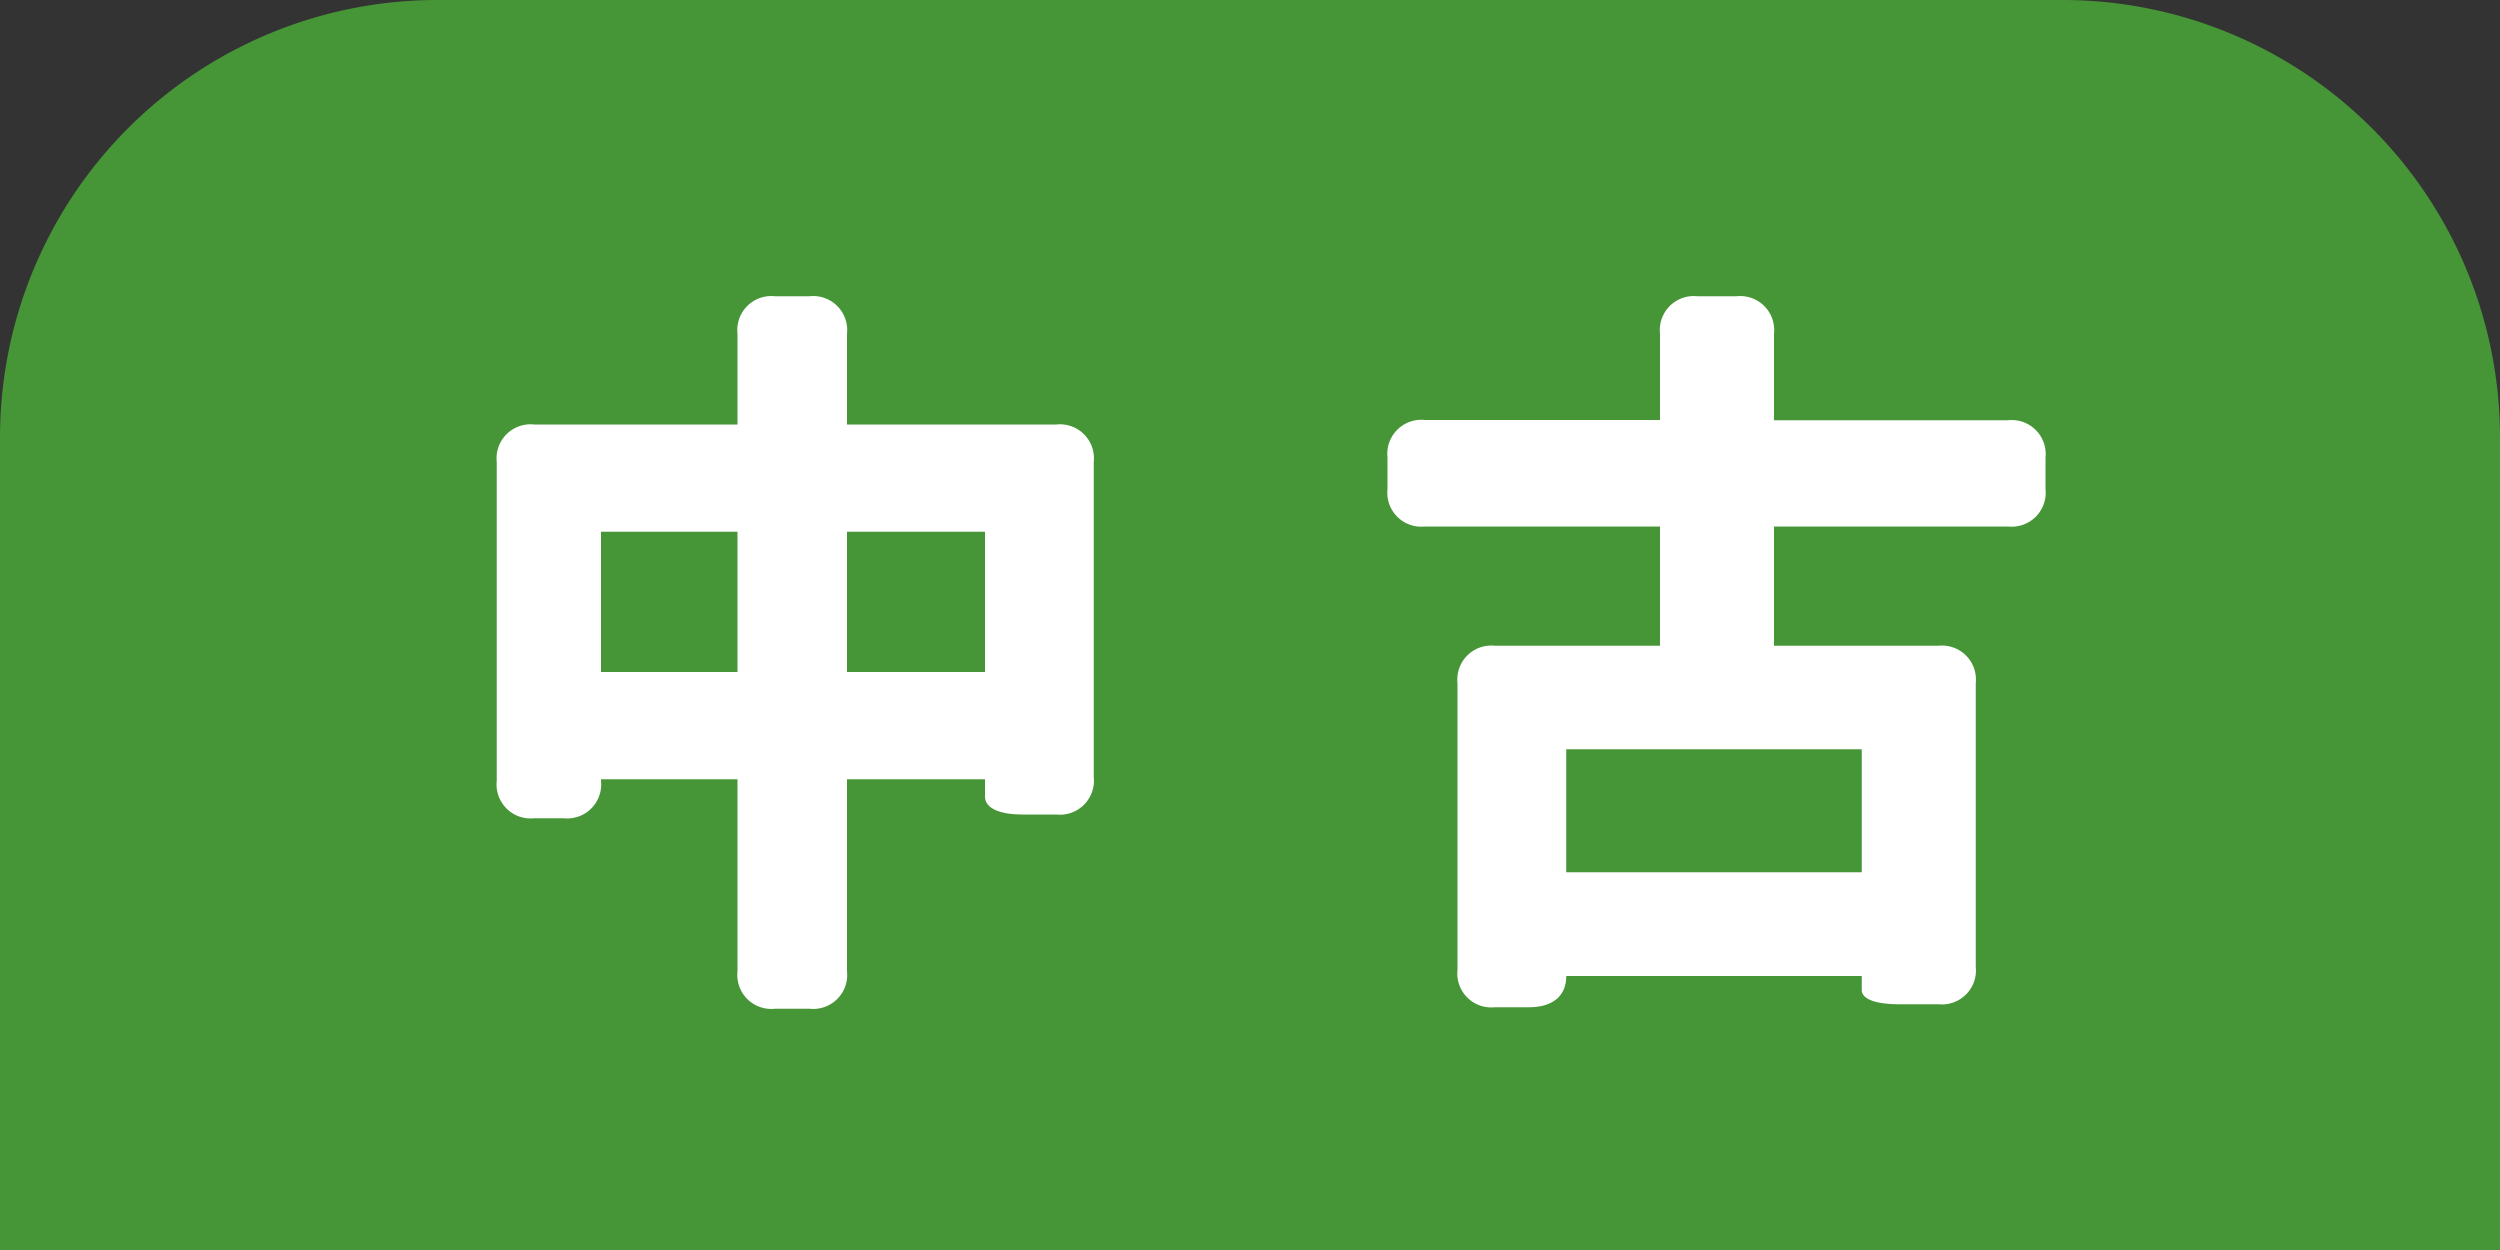
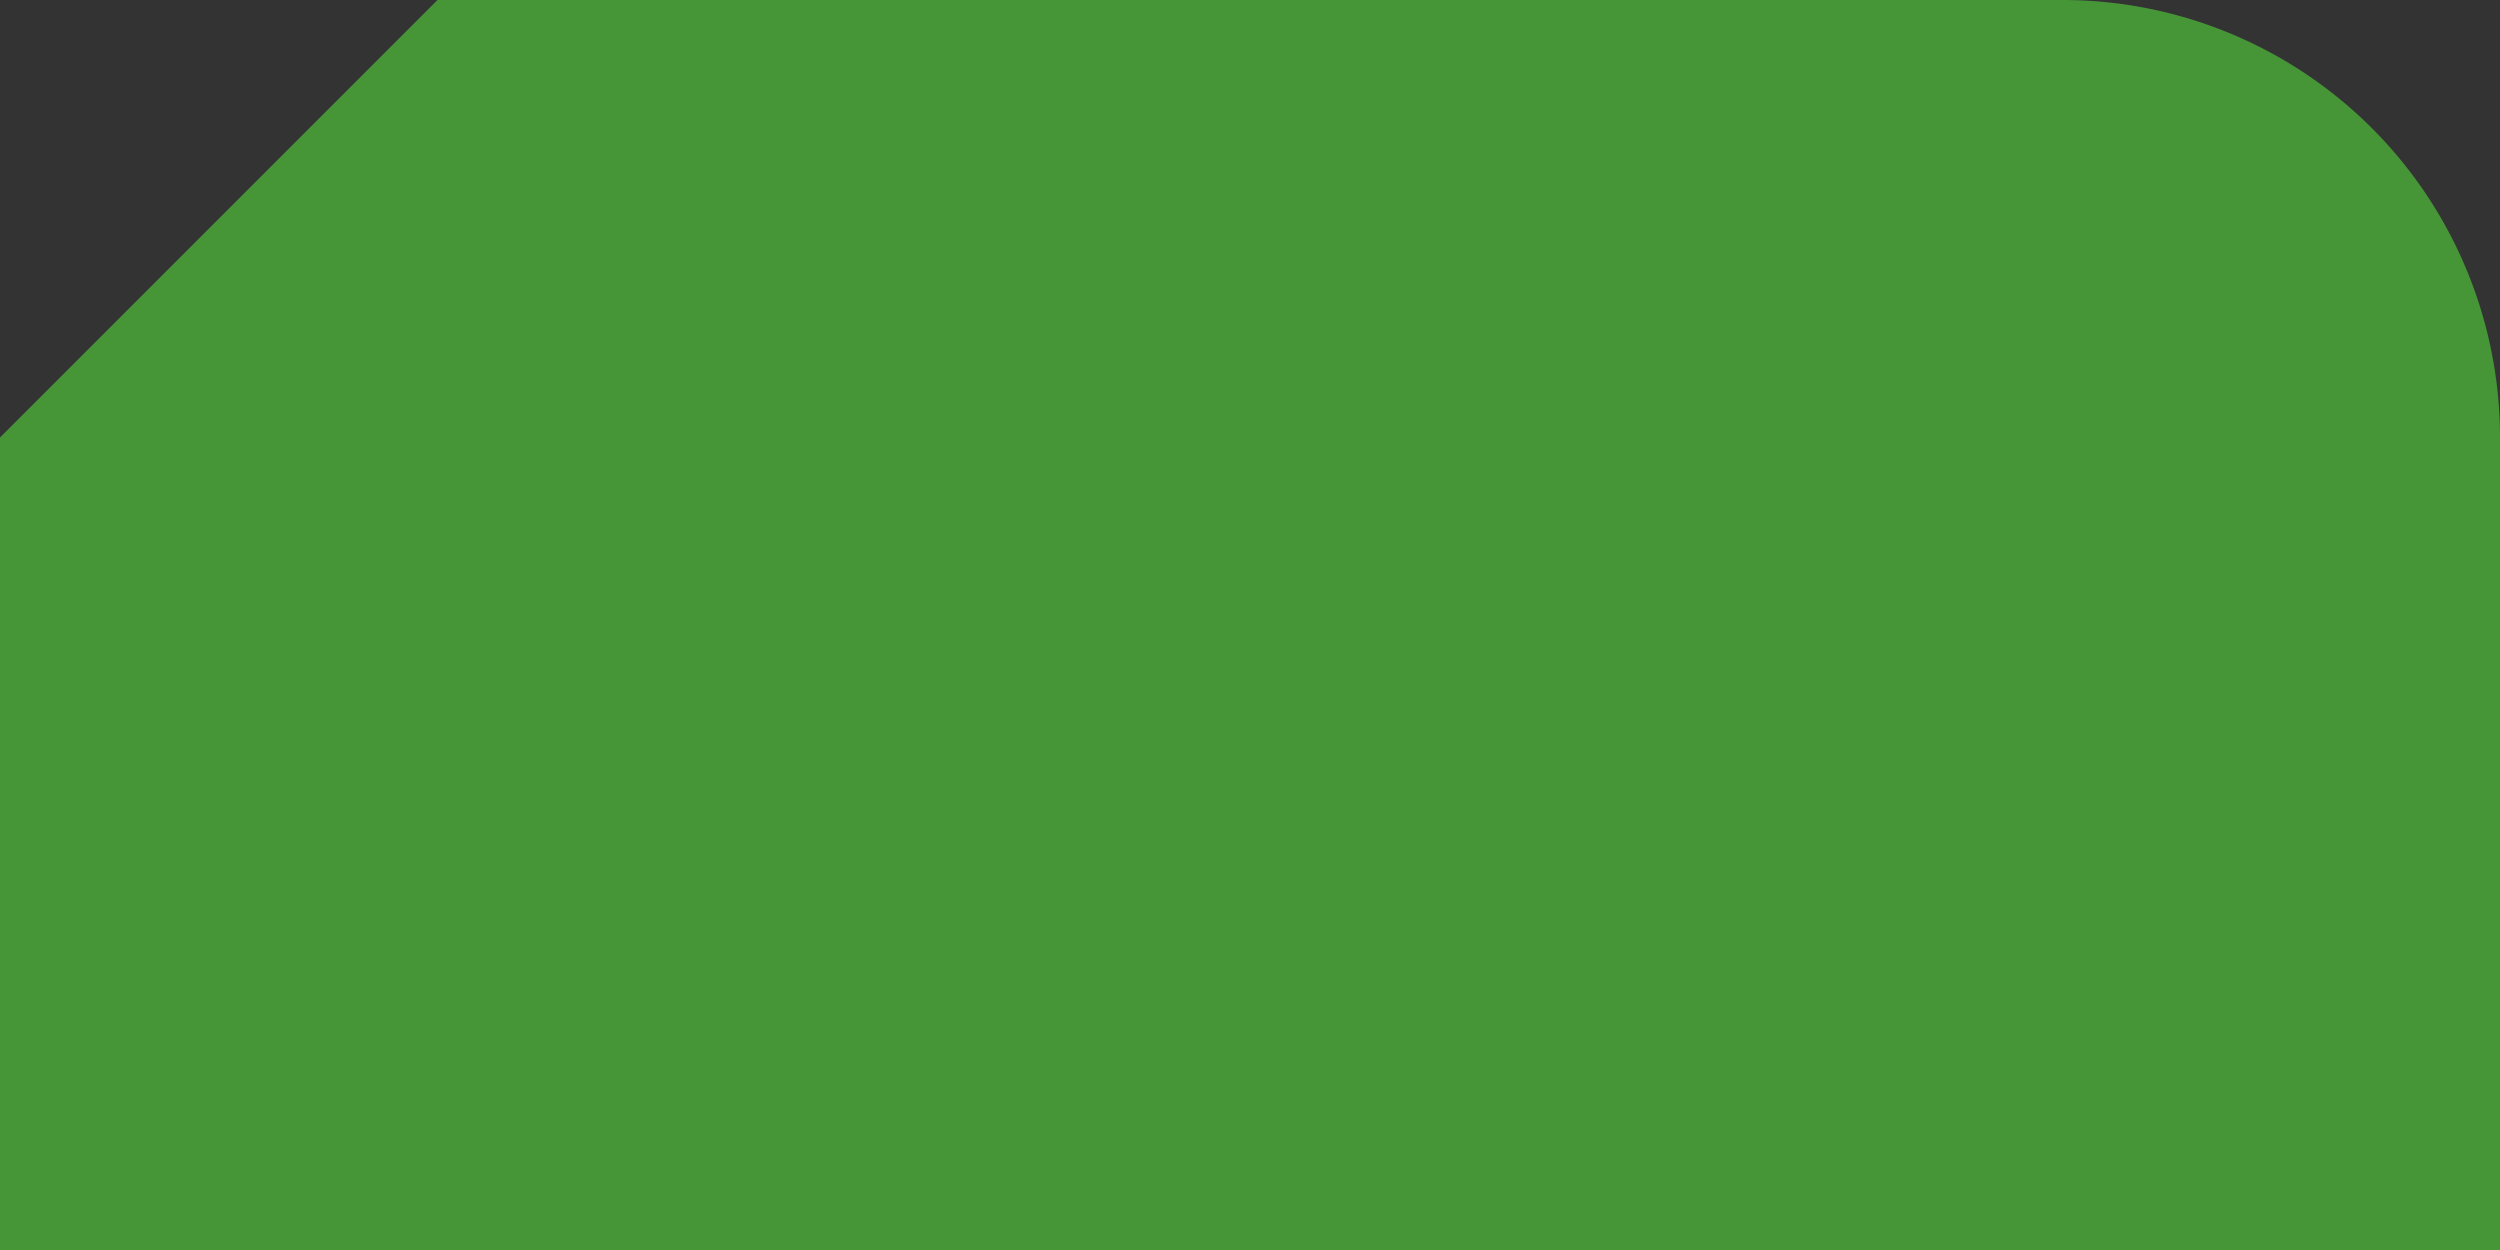
<svg xmlns="http://www.w3.org/2000/svg" id="tab_0002" width="40" height="20" viewBox="0 0 40 20">
  <rect x="0" y="0" width="40" height="20" fill="#333333" stroke="none" />
-   <path id="長方形_8067" data-name="長方形 8067" d="M7,0H33a7,7,0,0,1,7,7V20a0,0,0,0,1,0,0H0a0,0,0,0,1,0,0V7A7,7,0,0,1,7,0Z" fill="#469637" />
-   <path id="パス_39553" data-name="パス 39553" d="M8.76-4.248H6.552V-6.492H8.76ZM.948-2.508a.544.544,0,0,0,.6.6h.468a.544.544,0,0,0,.6-.6v-.024H4.8V.54a.544.544,0,0,0,.6.6h.552a.544.544,0,0,0,.6-.6V-2.532H8.76v.276c0,.18.216.288.6.288H9.9a.544.544,0,0,0,.6-.6v-5.04a.544.544,0,0,0-.6-.6H6.552V-9.66a.544.544,0,0,0-.6-.6H5.4a.544.544,0,0,0-.6.6v1.452H1.548a.544.544,0,0,0-.6.6Zm1.668-1.74V-6.492H4.8v2.244ZM22.788-3.012v1.968H18.06V-3.012ZM15.2-7.176a.544.544,0,0,0,.6.6H19.56v1.908H16.92a.544.544,0,0,0-.6.6V.516a.544.544,0,0,0,.6.6h.54c.384,0,.6-.18.6-.5h4.728V.84c0,.144.216.228.6.228h.624a.544.544,0,0,0,.6-.6V-4.068a.544.544,0,0,0-.6-.6H21.384V-6.576h3.744a.544.544,0,0,0,.6-.6v-.5a.544.544,0,0,0-.6-.6H21.384V-9.66a.544.544,0,0,0-.6-.6H20.16a.544.544,0,0,0-.6.6v1.38H15.8a.544.544,0,0,0-.6.6Z" transform="translate(7 15)" fill="#fff" />
+   <path id="長方形_8067" data-name="長方形 8067" d="M7,0H33a7,7,0,0,1,7,7V20a0,0,0,0,1,0,0H0a0,0,0,0,1,0,0V7Z" fill="#469637" />
</svg>